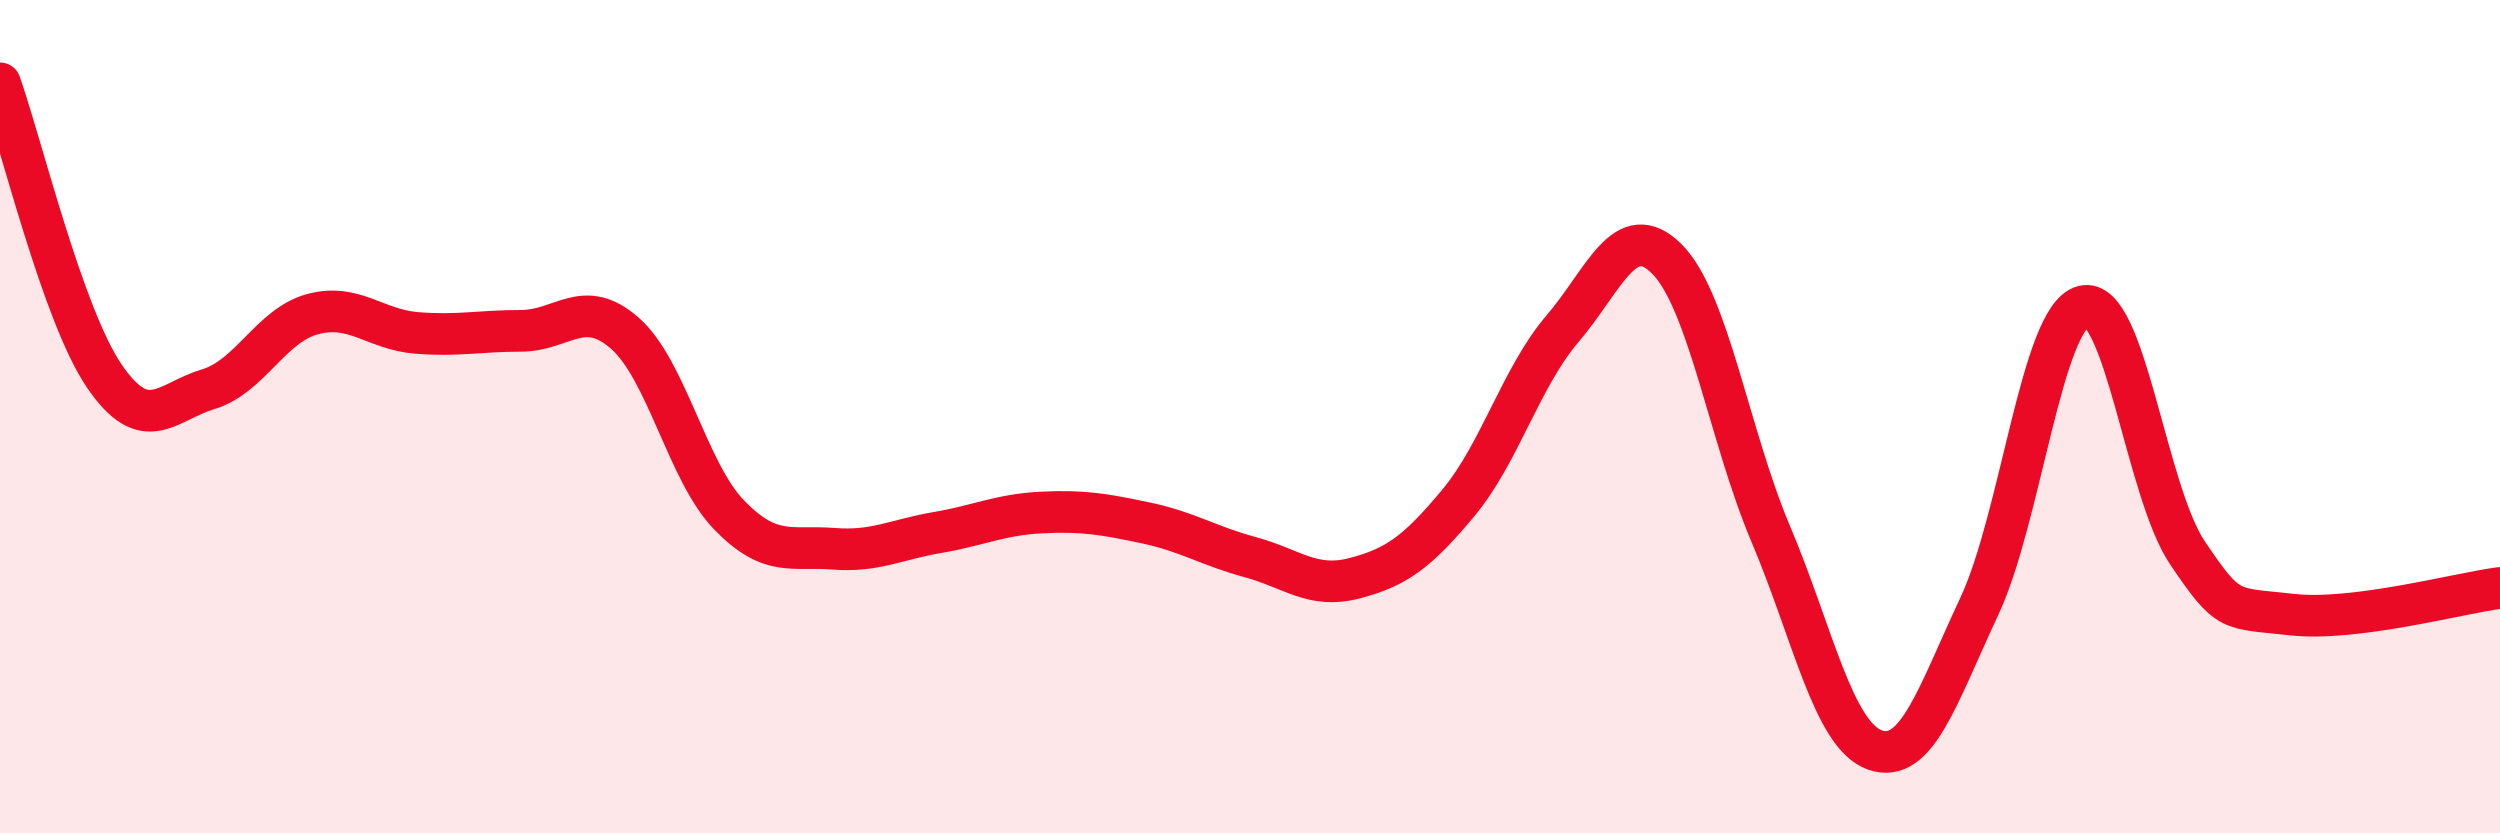
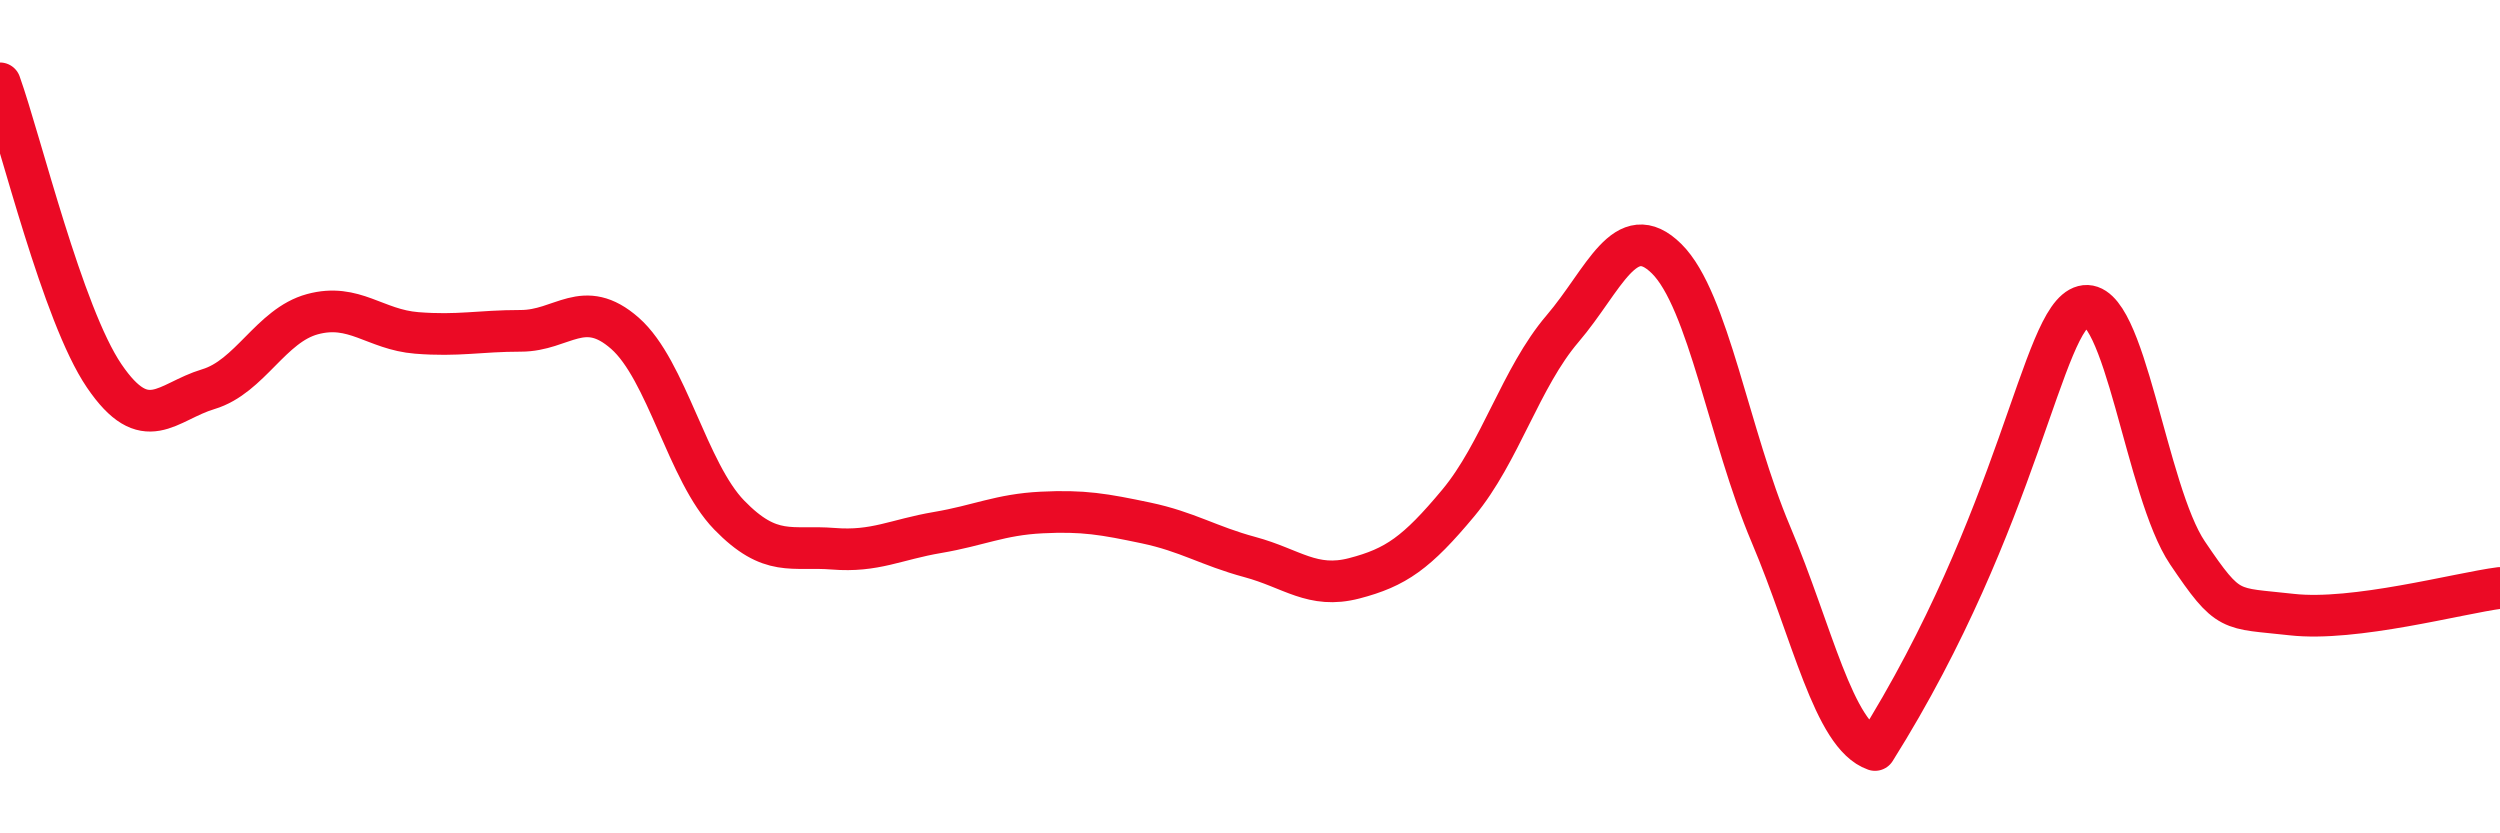
<svg xmlns="http://www.w3.org/2000/svg" width="60" height="20" viewBox="0 0 60 20">
-   <path d="M 0,2 C 0.5,3.4 1.5,7.55 2.5,9.02 C 3.5,10.49 4,9.64 5,9.34 C 6,9.04 6.5,7.81 7.5,7.54 C 8.5,7.27 9,7.91 10,7.99 C 11,8.07 11.5,7.94 12.5,7.94 C 13.5,7.94 14,7.12 15,8 C 16,8.88 16.5,11.33 17.5,12.36 C 18.5,13.39 19,13.09 20,13.17 C 21,13.25 21.5,12.95 22.5,12.78 C 23.5,12.61 24,12.35 25,12.3 C 26,12.25 26.5,12.34 27.5,12.55 C 28.5,12.76 29,13.1 30,13.37 C 31,13.64 31.5,14.14 32.5,13.88 C 33.5,13.62 34,13.27 35,12.07 C 36,10.87 36.5,9.06 37.5,7.89 C 38.5,6.72 39,5.22 40,6.21 C 41,7.2 41.5,10.46 42.5,12.82 C 43.5,15.18 44,17.65 45,18 C 46,18.35 46.5,16.69 47.5,14.56 C 48.5,12.43 49,7.61 50,7.35 C 51,7.09 51.5,11.79 52.5,13.27 C 53.5,14.75 53.5,14.58 55,14.75 C 56.5,14.92 59,14.24 60,14.11L60 20L0 20Z" fill="#EB0A25" opacity="0.1" stroke-linecap="round" stroke-linejoin="round" />
-   <path d="M 0,2 C 0.5,3.4 1.5,7.55 2.5,9.02 C 3.5,10.49 4,9.64 5,9.34 C 6,9.04 6.5,7.81 7.5,7.54 C 8.5,7.27 9,7.91 10,7.99 C 11,8.07 11.5,7.94 12.5,7.94 C 13.5,7.94 14,7.12 15,8 C 16,8.88 16.5,11.33 17.5,12.36 C 18.5,13.39 19,13.09 20,13.17 C 21,13.25 21.5,12.95 22.5,12.78 C 23.5,12.61 24,12.35 25,12.3 C 26,12.25 26.5,12.34 27.5,12.55 C 28.5,12.76 29,13.1 30,13.37 C 31,13.64 31.5,14.14 32.5,13.88 C 33.5,13.62 34,13.27 35,12.07 C 36,10.87 36.5,9.06 37.5,7.89 C 38.5,6.72 39,5.22 40,6.21 C 41,7.2 41.5,10.46 42.5,12.82 C 43.5,15.18 44,17.65 45,18 C 46,18.35 46.5,16.69 47.5,14.56 C 48.5,12.43 49,7.61 50,7.35 C 51,7.09 51.5,11.79 52.5,13.27 C 53.5,14.75 53.5,14.58 55,14.75 C 56.5,14.92 59,14.24 60,14.11" stroke="#EB0A25" stroke-width="1" fill="none" stroke-linecap="round" stroke-linejoin="round" />
+   <path d="M 0,2 C 0.5,3.4 1.5,7.55 2.5,9.02 C 3.5,10.49 4,9.64 5,9.34 C 6,9.04 6.5,7.81 7.5,7.54 C 8.5,7.27 9,7.91 10,7.99 C 11,8.07 11.5,7.94 12.5,7.94 C 13.5,7.94 14,7.12 15,8 C 16,8.88 16.5,11.33 17.5,12.36 C 18.5,13.39 19,13.09 20,13.17 C 21,13.25 21.5,12.95 22.5,12.78 C 23.5,12.61 24,12.35 25,12.3 C 26,12.25 26.5,12.34 27.5,12.55 C 28.5,12.76 29,13.1 30,13.37 C 31,13.64 31.5,14.14 32.5,13.88 C 33.5,13.62 34,13.27 35,12.07 C 36,10.87 36.5,9.06 37.5,7.89 C 38.5,6.72 39,5.22 40,6.21 C 41,7.2 41.5,10.46 42.5,12.82 C 43.5,15.18 44,17.65 45,18 C 48.5,12.43 49,7.61 50,7.35 C 51,7.09 51.5,11.79 52.5,13.27 C 53.5,14.75 53.5,14.58 55,14.75 C 56.5,14.92 59,14.24 60,14.11" stroke="#EB0A25" stroke-width="1" fill="none" stroke-linecap="round" stroke-linejoin="round" />
</svg>